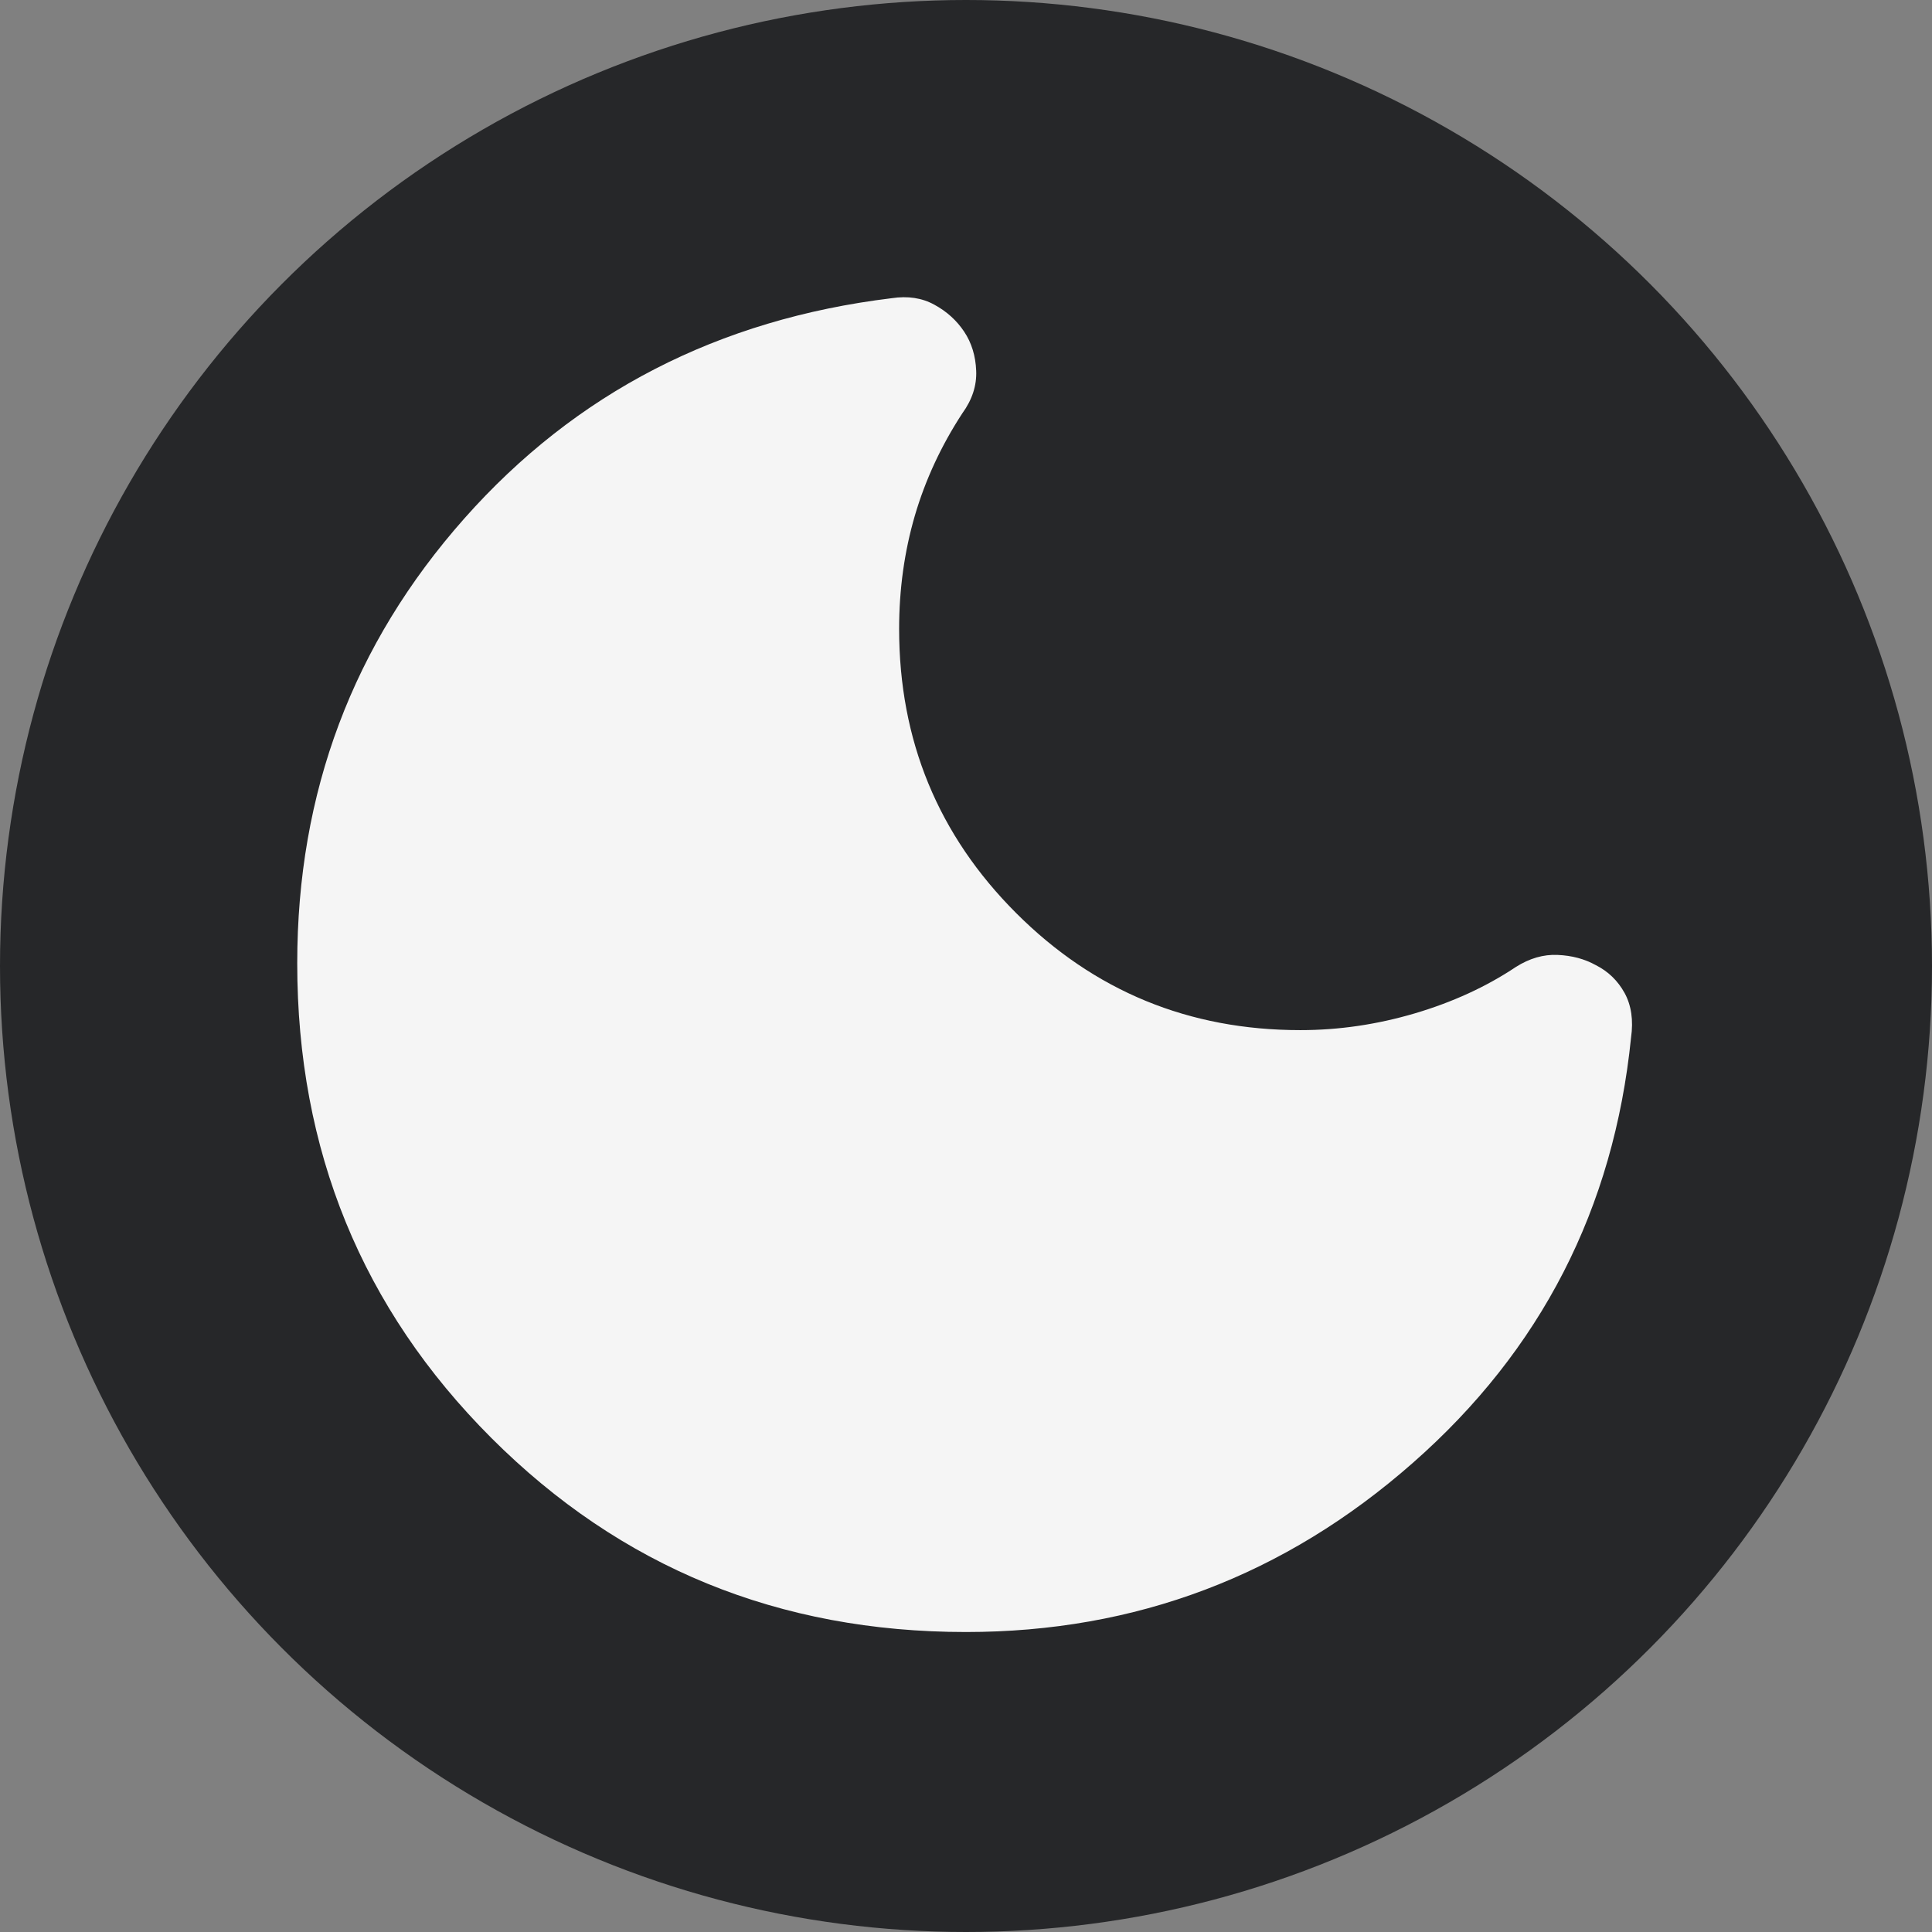
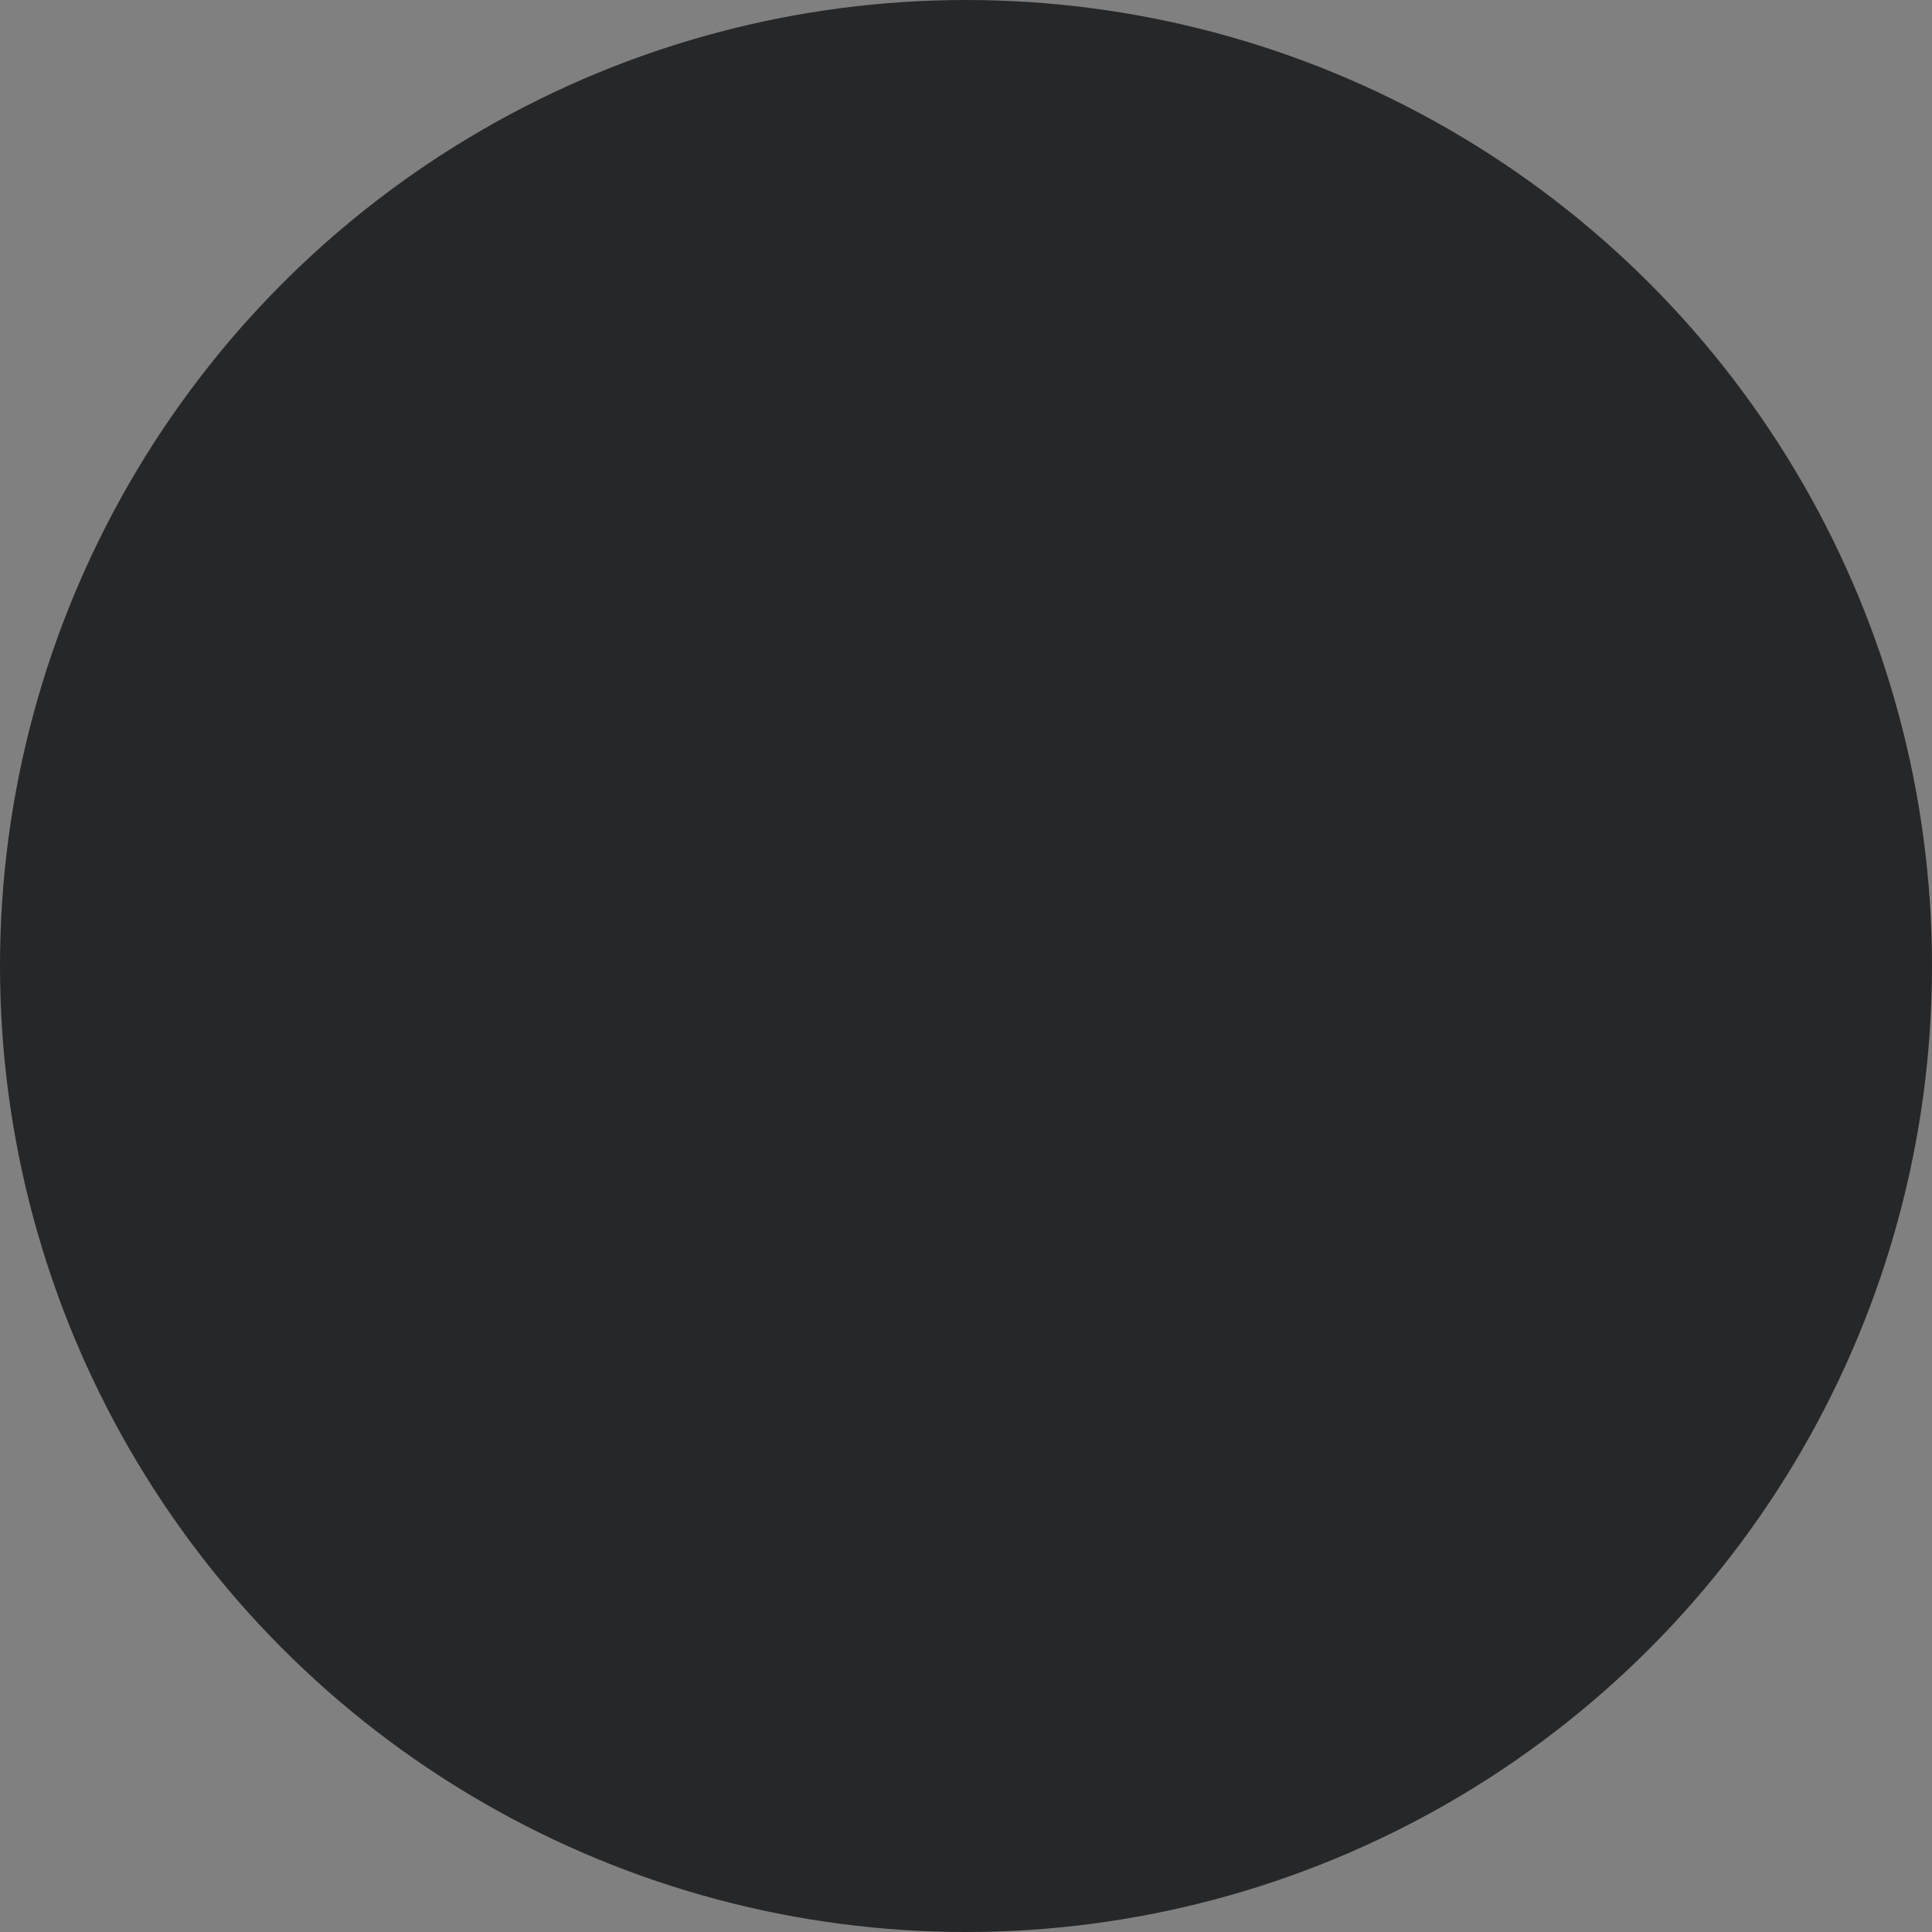
<svg xmlns="http://www.w3.org/2000/svg" width="26" height="26" viewBox="0 0 26 26" fill="none">
  <rect x="0" y="0" width="26" height="26" fill="#808080" stroke="none" />
  <circle cx="13" cy="13" r="13" fill="#262729" />
  <g clip-path="url(#clip0_335_198)">
-     <path d="M13 21.963C10.483 21.963 8.354 21.093 6.612 19.351C4.871 17.609 4 15.48 4 12.963C4 10.663 4.75 8.668 6.25 6.976C7.75 5.284 9.667 4.297 12 4.013C12.217 3.98 12.408 4.009 12.575 4.101C12.742 4.192 12.875 4.313 12.975 4.463C13.075 4.613 13.129 4.788 13.137 4.988C13.146 5.188 13.083 5.38 12.95 5.563C12.667 5.997 12.454 6.455 12.312 6.938C12.171 7.422 12.1 7.93 12.1 8.463C12.1 9.963 12.625 11.238 13.675 12.288C14.725 13.338 16 13.863 17.5 13.863C18.017 13.863 18.529 13.788 19.038 13.638C19.546 13.488 20 13.28 20.4 13.013C20.583 12.897 20.771 12.842 20.962 12.851C21.154 12.859 21.325 12.905 21.475 12.988C21.642 13.072 21.771 13.197 21.863 13.363C21.954 13.53 21.983 13.73 21.95 13.963C21.717 16.263 20.738 18.172 19.012 19.688C17.288 21.205 15.283 21.963 13 21.963Z" fill="#F5F5F5" />
+     <path d="M13 21.963C10.483 21.963 8.354 21.093 6.612 19.351C4.871 17.609 4 15.48 4 12.963C4 10.663 4.75 8.668 6.25 6.976C7.75 5.284 9.667 4.297 12 4.013C12.217 3.98 12.408 4.009 12.575 4.101C12.742 4.192 12.875 4.313 12.975 4.463C13.075 4.613 13.129 4.788 13.137 4.988C13.146 5.188 13.083 5.38 12.95 5.563C12.667 5.997 12.454 6.455 12.312 6.938C12.171 7.422 12.1 7.93 12.1 8.463C12.1 9.963 12.625 11.238 13.675 12.288C14.725 13.338 16 13.863 17.5 13.863C18.017 13.863 18.529 13.788 19.038 13.638C19.546 13.488 20 13.28 20.4 13.013C20.583 12.897 20.771 12.842 20.962 12.851C21.154 12.859 21.325 12.905 21.475 12.988C21.642 13.072 21.771 13.197 21.863 13.363C21.954 13.53 21.983 13.73 21.95 13.963C21.717 16.263 20.738 18.172 19.012 19.688C17.288 21.205 15.283 21.963 13 21.963" fill="#F5F5F5" />
  </g>
  <defs>
    <clipPath id="clip0_335_198">
-       <rect width="18" height="18" fill="white" transform="translate(4 4)" />
-     </clipPath>
+       </clipPath>
  </defs>
</svg>